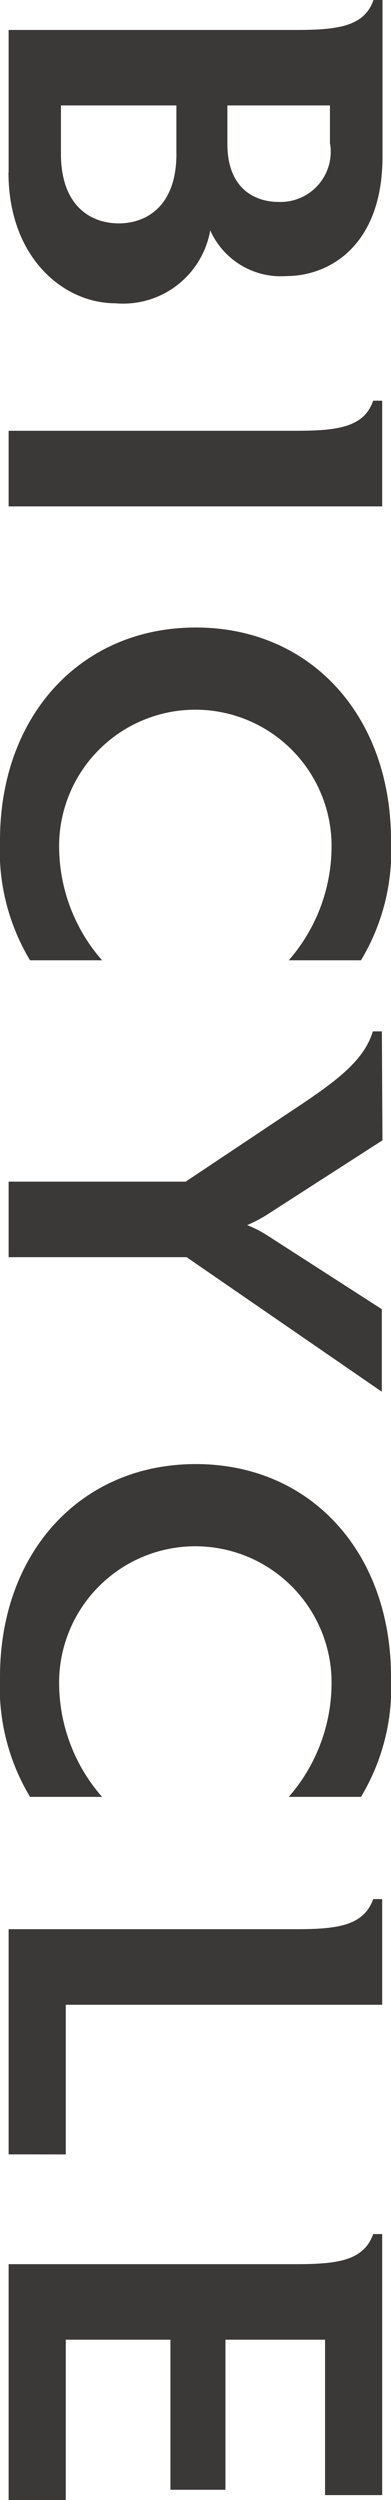
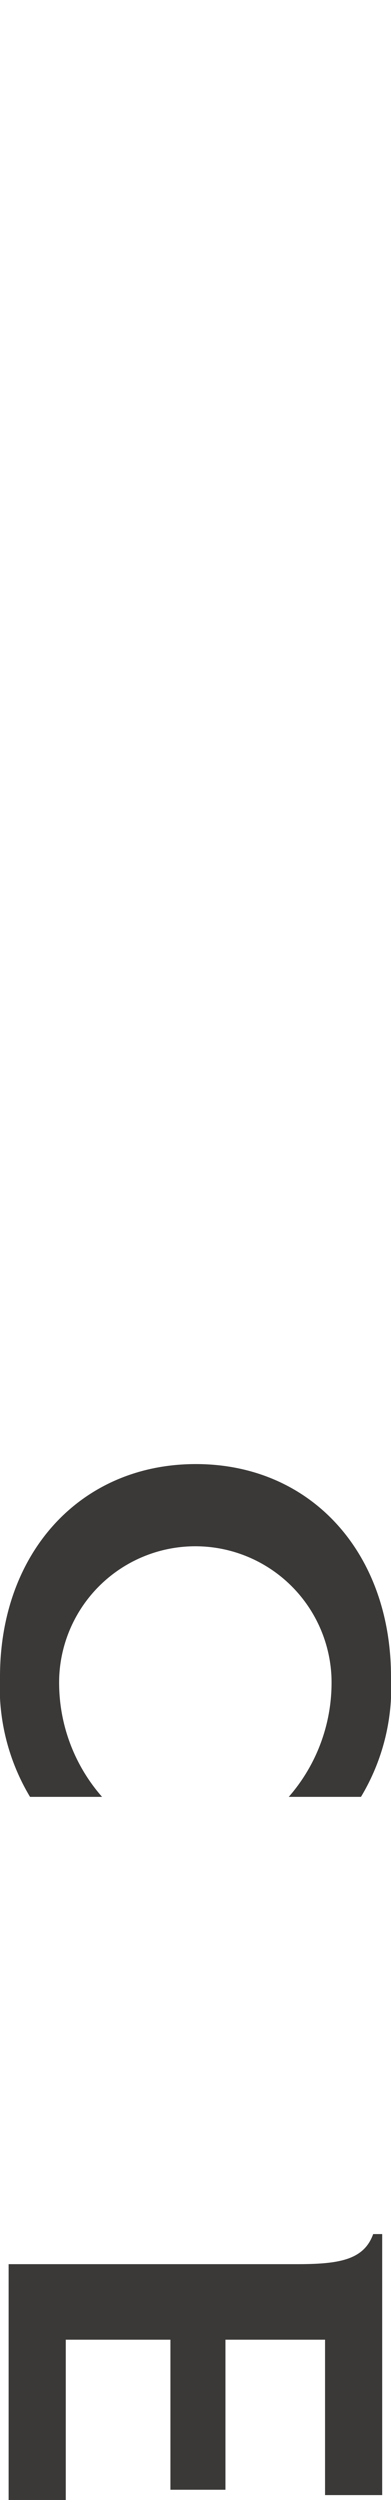
<svg xmlns="http://www.w3.org/2000/svg" width="8.661" height="55.242" viewBox="0 0 8.661 55.242">
  <defs>
    <style>.a{fill:#3b3938;}</style>
  </defs>
  <g transform="translate(-718.274 -1856.155)">
-     <path class="a" d="M171.554,114.724v-3.153h6.375c.924,0,1.506-.081,1.707-.662h.2v3.459c0,1.942-1.15,2.642-2.135,2.642A1.712,1.712,0,0,1,176.02,116a1.959,1.959,0,0,1-2.1,1.611c-1.15,0-2.369-1.007-2.369-2.891m3.719-.414v-1.067h-2.557v1.067c0,1.159.665,1.539,1.28,1.539s1.278-.38,1.278-1.539m3.4-.215v-.852H176.4v.852c0,.973.593,1.28,1.137,1.28a1.111,1.111,0,0,0,1.139-1.28" transform="translate(546.911 1745.246)" />
-     <path class="a" d="M171.554,117.2v-1.671h6.375c.924,0,1.5-.083,1.7-.665h.2V117.2Z" transform="translate(546.911 1750.145)" />
-     <path class="a" d="M172.134,124.462a4.7,4.7,0,0,1-.665-2.654c0-2.748,1.79-4.7,4.338-4.7s4.323,1.956,4.323,4.7a4.681,4.681,0,0,1-.665,2.654h-1.6a3.828,3.828,0,0,0,.946-2.654,3.018,3.018,0,0,0-6.03,0,3.82,3.82,0,0,0,.949,2.654Z" transform="translate(546.805 1752.913)" />
-     <path class="a" d="M179.821,129.058l-4.325-2.974h-3.942v-1.669h3.922l2.334-1.555c.969-.64,1.611-1.1,1.812-1.765h.2l.013,2.407-2.58,1.658a2.979,2.979,0,0,1-.418.215,2.711,2.711,0,0,1,.418.21l2.566,1.649Z" transform="translate(546.911 1757.851)" />
    <path class="a" d="M172.134,132.724a4.7,4.7,0,0,1-.665-2.654c0-2.748,1.79-4.7,4.338-4.7s4.323,1.956,4.323,4.7a4.681,4.681,0,0,1-.665,2.654h-1.6a3.828,3.828,0,0,0,.946-2.654,3.018,3.018,0,0,0-6.03,0,3.819,3.819,0,0,0,.949,2.654Z" transform="translate(546.805 1763.137)" />
-     <path class="a" d="M171.554,135.306V130.33h6.375c.924,0,1.492-.083,1.7-.665h.2V132H172.82v3.307Z" transform="translate(546.911 1768.455)" />
    <path class="a" d="M171.554,138.849v-5.211h6.375c.924,0,1.492-.083,1.7-.665h.2v5.768h-1.266v-3.434h-2.206v3.316h-1.219v-3.316H172.82v3.542Z" transform="translate(546.911 1772.549)" />
  </g>
</svg>